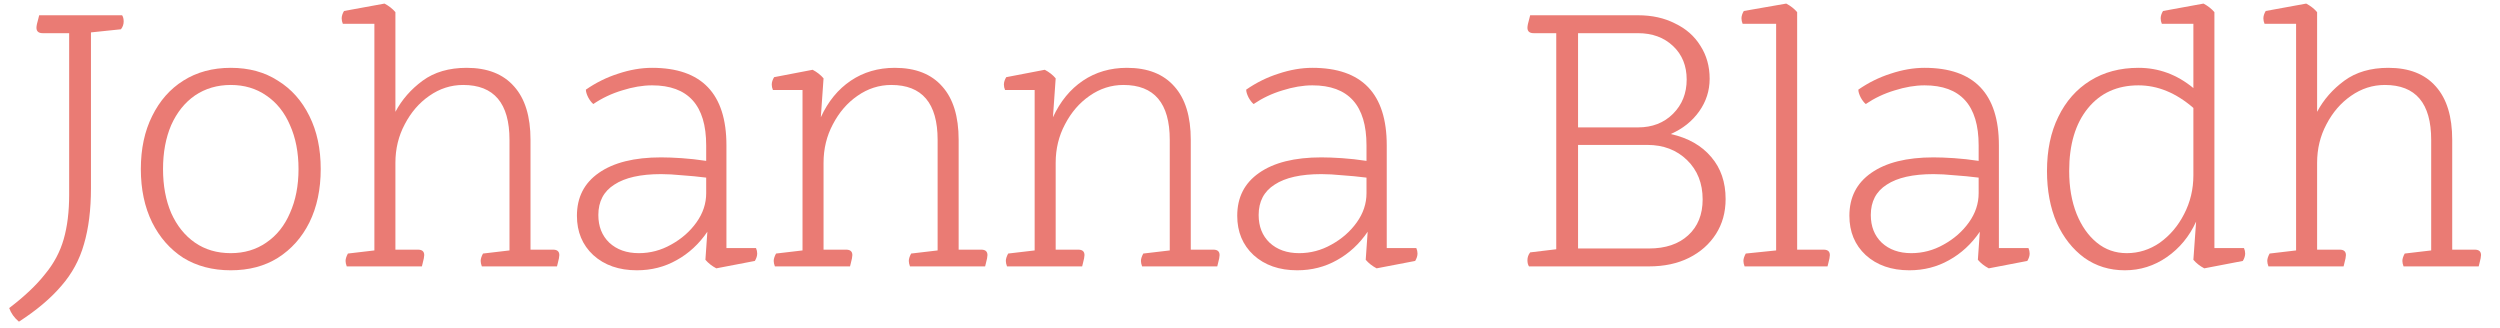
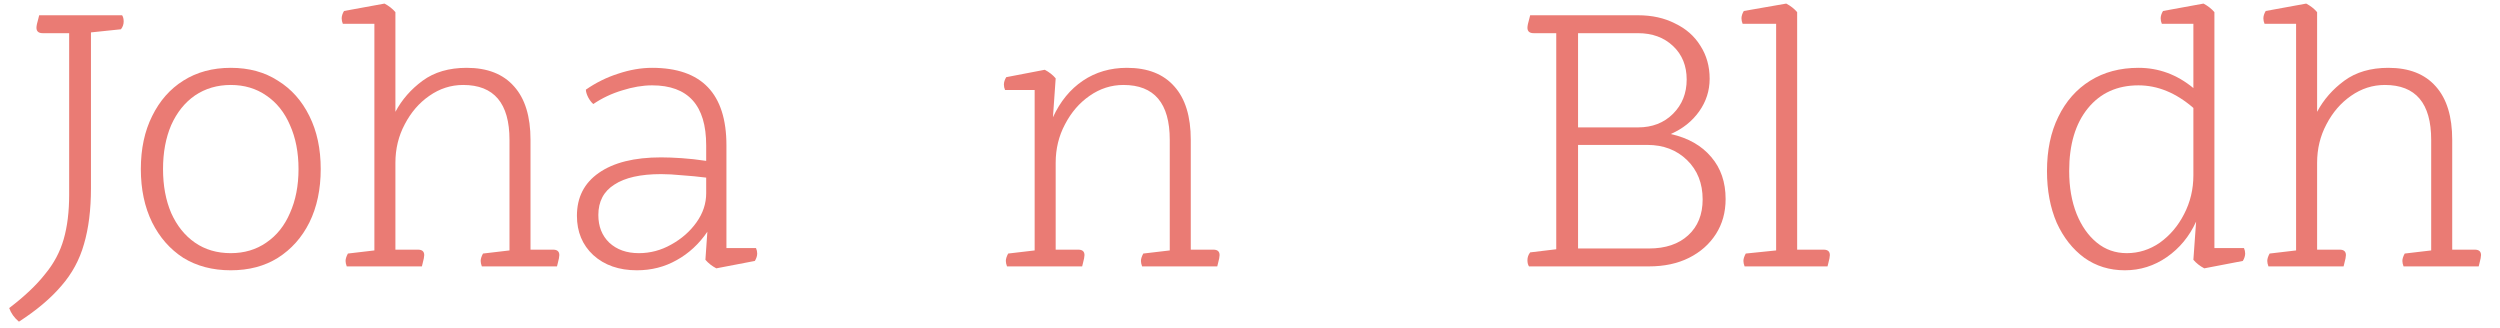
<svg xmlns="http://www.w3.org/2000/svg" width="122" height="16" viewBox="0 0 122 16" fill="none">
  <path d="M120.96 13H117.293C117.255 12.899 117.236 12.81 117.236 12.734C117.236 12.633 117.274 12.512 117.35 12.373L118.642 12.221V6.825C118.642 5.039 117.888 4.146 116.381 4.146C115.786 4.146 115.235 4.323 114.728 4.678C114.234 5.02 113.835 5.482 113.531 6.065C113.227 6.635 113.075 7.262 113.075 7.946V12.183H114.177C114.38 12.183 114.481 12.272 114.481 12.449C114.481 12.525 114.456 12.658 114.405 12.848L114.367 13H110.7C110.662 12.899 110.643 12.81 110.643 12.734C110.643 12.633 110.681 12.512 110.757 12.373L112.049 12.221V1.163H110.51C110.472 1.074 110.453 0.986 110.453 0.897C110.453 0.783 110.491 0.663 110.567 0.536L112.543 0.175C112.758 0.289 112.936 0.428 113.075 0.593V5.457C113.392 4.862 113.835 4.355 114.405 3.937C114.975 3.519 115.691 3.31 116.552 3.31C117.565 3.31 118.338 3.614 118.87 4.222C119.402 4.817 119.668 5.685 119.668 6.825V12.183H120.77C120.973 12.183 121.074 12.272 121.074 12.449C121.074 12.525 121.049 12.658 120.998 12.848L120.96 13Z" fill="#EA7B74" />
  <path d="M109.45 12.734L107.569 13.095C107.353 12.981 107.176 12.842 107.037 12.677L107.17 10.815C106.84 11.537 106.365 12.113 105.745 12.544C105.124 12.975 104.44 13.19 103.693 13.19C102.945 13.19 102.287 12.987 101.717 12.582C101.147 12.164 100.697 11.594 100.368 10.872C100.051 10.137 99.893 9.295 99.893 8.345C99.893 7.332 100.076 6.451 100.444 5.704C100.811 4.944 101.33 4.355 102.002 3.937C102.673 3.519 103.458 3.31 104.358 3.31C105.346 3.31 106.239 3.639 107.037 4.298V1.163H105.498C105.46 1.074 105.441 0.986 105.441 0.897C105.441 0.783 105.479 0.663 105.555 0.536L107.531 0.175C107.746 0.289 107.923 0.428 108.063 0.593V12.107H109.507C109.545 12.196 109.564 12.284 109.564 12.373C109.564 12.487 109.526 12.607 109.45 12.734ZM107.037 8.554V5.267C106.188 4.532 105.295 4.165 104.358 4.165C103.319 4.165 102.496 4.539 101.888 5.286C101.28 6.033 100.976 7.053 100.976 8.345C100.976 9.13 101.096 9.827 101.337 10.435C101.577 11.03 101.907 11.499 102.325 11.841C102.743 12.183 103.23 12.354 103.788 12.354C104.37 12.354 104.909 12.183 105.403 11.841C105.897 11.486 106.289 11.024 106.581 10.454C106.885 9.871 107.037 9.238 107.037 8.554Z" fill="#EA7B74" />
-   <path d="M98.933 12.734L97.052 13.095C96.837 12.981 96.659 12.842 96.52 12.677L96.615 11.309C96.21 11.904 95.709 12.367 95.114 12.696C94.531 13.025 93.885 13.19 93.176 13.19C92.302 13.19 91.593 12.943 91.048 12.449C90.516 11.955 90.25 11.315 90.25 10.53C90.25 9.631 90.605 8.934 91.314 8.44C92.036 7.933 93.049 7.68 94.354 7.68C94.645 7.68 94.981 7.693 95.361 7.718C95.741 7.743 96.14 7.788 96.558 7.851V7.091C96.558 5.14 95.678 4.165 93.917 4.165C93.461 4.165 92.973 4.247 92.454 4.412C91.947 4.564 91.479 4.786 91.048 5.077C90.959 5.001 90.877 4.893 90.801 4.754C90.725 4.602 90.687 4.475 90.687 4.374C91.181 4.032 91.707 3.772 92.264 3.595C92.834 3.405 93.385 3.31 93.917 3.31C96.336 3.31 97.546 4.57 97.546 7.091V12.107H98.99C99.028 12.196 99.047 12.284 99.047 12.373C99.047 12.487 99.009 12.607 98.933 12.734ZM96.558 9.428V8.668C96.153 8.617 95.76 8.579 95.38 8.554C95 8.516 94.658 8.497 94.354 8.497C93.353 8.497 92.593 8.668 92.074 9.01C91.555 9.339 91.295 9.833 91.295 10.492C91.295 11.049 91.472 11.499 91.827 11.841C92.194 12.183 92.676 12.354 93.271 12.354C93.828 12.354 94.354 12.215 94.848 11.936C95.355 11.657 95.766 11.296 96.083 10.853C96.4 10.41 96.558 9.935 96.558 9.428Z" fill="#EA7B74" />
  <path d="M89.183 13H85.136C85.098 12.899 85.079 12.81 85.079 12.734C85.079 12.633 85.117 12.512 85.193 12.373L86.675 12.221V1.163H85.041C85.003 1.074 84.984 0.986 84.984 0.897C84.984 0.783 85.022 0.663 85.098 0.536L87.169 0.175C87.385 0.289 87.562 0.428 87.701 0.593V12.183H88.993C89.196 12.183 89.297 12.272 89.297 12.449C89.297 12.525 89.272 12.658 89.221 12.848L89.183 13Z" fill="#EA7B74" />
  <path d="M80.467 13H74.615C74.564 12.924 74.539 12.823 74.539 12.696C74.539 12.557 74.583 12.43 74.672 12.316L75.945 12.164V1.619H74.843C74.64 1.619 74.539 1.53 74.539 1.353C74.539 1.264 74.571 1.112 74.634 0.897L74.672 0.745H79.935C80.619 0.745 81.221 0.878 81.74 1.144C82.272 1.397 82.684 1.758 82.975 2.227C83.279 2.696 83.431 3.234 83.431 3.842C83.431 4.425 83.26 4.957 82.918 5.438C82.576 5.919 82.114 6.287 81.531 6.54C82.38 6.73 83.038 7.104 83.507 7.661C83.976 8.206 84.21 8.89 84.21 9.713C84.21 10.359 84.052 10.929 83.735 11.423C83.418 11.917 82.981 12.303 82.424 12.582C81.867 12.861 81.214 13 80.467 13ZM77.009 12.126H80.467C81.278 12.126 81.917 11.911 82.386 11.48C82.855 11.05 83.089 10.467 83.089 9.732C83.089 8.947 82.836 8.307 82.329 7.813C81.822 7.319 81.176 7.072 80.391 7.072H77.009V12.126ZM77.009 6.217H79.935C80.632 6.217 81.202 5.995 81.645 5.552C82.088 5.109 82.31 4.551 82.31 3.88C82.31 3.209 82.088 2.664 81.645 2.246C81.202 1.828 80.632 1.619 79.935 1.619H77.009V6.217Z" fill="#EA7B74" />
-   <path d="M69.06 12.734L67.179 13.095C66.964 12.981 66.786 12.842 66.647 12.677L66.742 11.309C66.337 11.904 65.836 12.367 65.241 12.696C64.658 13.025 64.012 13.19 63.303 13.19C62.429 13.19 61.72 12.943 61.175 12.449C60.643 11.955 60.377 11.315 60.377 10.53C60.377 9.631 60.732 8.934 61.441 8.44C62.163 7.933 63.176 7.68 64.481 7.68C64.772 7.68 65.108 7.693 65.488 7.718C65.868 7.743 66.267 7.788 66.685 7.851V7.091C66.685 5.14 65.805 4.165 64.044 4.165C63.588 4.165 63.1 4.247 62.581 4.412C62.074 4.564 61.606 4.786 61.175 5.077C61.086 5.001 61.004 4.893 60.928 4.754C60.852 4.602 60.814 4.475 60.814 4.374C61.308 4.032 61.834 3.772 62.391 3.595C62.961 3.405 63.512 3.31 64.044 3.31C66.463 3.31 67.673 4.57 67.673 7.091V12.107H69.117C69.155 12.196 69.174 12.284 69.174 12.373C69.174 12.487 69.136 12.607 69.06 12.734ZM66.685 9.428V8.668C66.28 8.617 65.887 8.579 65.507 8.554C65.127 8.516 64.785 8.497 64.481 8.497C63.48 8.497 62.72 8.668 62.201 9.01C61.682 9.339 61.422 9.833 61.422 10.492C61.422 11.049 61.599 11.499 61.954 11.841C62.321 12.183 62.803 12.354 63.398 12.354C63.955 12.354 64.481 12.215 64.975 11.936C65.482 11.657 65.893 11.296 66.21 10.853C66.527 10.41 66.685 9.935 66.685 9.428Z" fill="#EA7B74" />
  <path d="M59.402 13H55.735C55.697 12.899 55.678 12.81 55.678 12.734C55.678 12.633 55.716 12.512 55.792 12.373L57.084 12.221V6.825C57.084 5.039 56.331 4.146 54.823 4.146C54.228 4.146 53.677 4.323 53.17 4.678C52.676 5.02 52.277 5.482 51.973 6.065C51.669 6.635 51.517 7.262 51.517 7.946V12.183H52.619C52.822 12.183 52.923 12.272 52.923 12.449C52.923 12.525 52.898 12.658 52.847 12.848L52.809 13H49.142C49.104 12.899 49.085 12.81 49.085 12.734C49.085 12.633 49.123 12.512 49.199 12.373L50.491 12.221V4.393H49.047C49.009 4.304 48.99 4.216 48.99 4.127C48.99 4.013 49.028 3.893 49.104 3.766L50.985 3.405C51.201 3.519 51.378 3.658 51.517 3.823L51.384 5.723C51.739 4.95 52.227 4.355 52.847 3.937C53.468 3.519 54.184 3.31 54.994 3.31C56.008 3.31 56.78 3.614 57.312 4.222C57.844 4.817 58.11 5.685 58.11 6.825V12.183H59.212C59.415 12.183 59.516 12.272 59.516 12.449C59.516 12.525 59.491 12.658 59.44 12.848L59.402 13Z" fill="#EA7B74" />
-   <path d="M48.074 13H44.407C44.369 12.899 44.35 12.81 44.35 12.734C44.35 12.633 44.388 12.512 44.464 12.373L45.756 12.221V6.825C45.756 5.039 45.002 4.146 43.495 4.146C42.9 4.146 42.349 4.323 41.842 4.678C41.348 5.02 40.949 5.482 40.645 6.065C40.341 6.635 40.189 7.262 40.189 7.946V12.183H41.291C41.494 12.183 41.595 12.272 41.595 12.449C41.595 12.525 41.57 12.658 41.519 12.848L41.481 13H37.814C37.776 12.899 37.757 12.81 37.757 12.734C37.757 12.633 37.795 12.512 37.871 12.373L39.163 12.221V4.393H37.719C37.681 4.304 37.662 4.216 37.662 4.127C37.662 4.013 37.7 3.893 37.776 3.766L39.657 3.405C39.872 3.519 40.05 3.658 40.189 3.823L40.056 5.723C40.411 4.95 40.898 4.355 41.519 3.937C42.14 3.519 42.855 3.31 43.666 3.31C44.679 3.31 45.452 3.614 45.984 4.222C46.516 4.817 46.782 5.685 46.782 6.825V12.183H47.884C48.087 12.183 48.188 12.272 48.188 12.449C48.188 12.525 48.163 12.658 48.112 12.848L48.074 13Z" fill="#EA7B74" />
  <path d="M36.837 12.734L34.956 13.095C34.741 12.981 34.564 12.842 34.424 12.677L34.519 11.309C34.114 11.904 33.614 12.367 33.018 12.696C32.436 13.025 31.79 13.19 31.08 13.19C30.206 13.19 29.497 12.943 28.952 12.449C28.42 11.955 28.154 11.315 28.154 10.53C28.154 9.631 28.509 8.934 29.218 8.44C29.94 7.933 30.954 7.68 32.258 7.68C32.55 7.68 32.885 7.693 33.265 7.718C33.645 7.743 34.044 7.788 34.462 7.851V7.091C34.462 5.14 33.582 4.165 31.821 4.165C31.365 4.165 30.878 4.247 30.358 4.412C29.852 4.564 29.383 4.786 28.952 5.077C28.864 5.001 28.781 4.893 28.705 4.754C28.629 4.602 28.591 4.475 28.591 4.374C29.085 4.032 29.611 3.772 30.168 3.595C30.738 3.405 31.289 3.31 31.821 3.31C34.241 3.31 35.45 4.57 35.45 7.091V12.107H36.894C36.932 12.196 36.951 12.284 36.951 12.373C36.951 12.487 36.913 12.607 36.837 12.734ZM34.462 9.428V8.668C34.057 8.617 33.664 8.579 33.284 8.554C32.904 8.516 32.562 8.497 32.258 8.497C31.258 8.497 30.498 8.668 29.978 9.01C29.459 9.339 29.199 9.833 29.199 10.492C29.199 11.049 29.377 11.499 29.731 11.841C30.099 12.183 30.58 12.354 31.175 12.354C31.733 12.354 32.258 12.215 32.752 11.936C33.259 11.657 33.671 11.296 33.987 10.853C34.304 10.41 34.462 9.935 34.462 9.428Z" fill="#EA7B74" />
  <path d="M27.181 13H23.514C23.476 12.899 23.457 12.81 23.457 12.734C23.457 12.633 23.495 12.512 23.571 12.373L24.863 12.221V6.825C24.863 5.039 24.109 4.146 22.602 4.146C22.006 4.146 21.456 4.323 20.949 4.678C20.455 5.02 20.056 5.482 19.752 6.065C19.448 6.635 19.296 7.262 19.296 7.946V12.183H20.398C20.601 12.183 20.702 12.272 20.702 12.449C20.702 12.525 20.677 12.658 20.626 12.848L20.588 13H16.921C16.883 12.899 16.864 12.81 16.864 12.734C16.864 12.633 16.902 12.512 16.978 12.373L18.27 12.221V1.163H16.731C16.693 1.074 16.674 0.986 16.674 0.897C16.674 0.783 16.712 0.663 16.788 0.536L18.764 0.175C18.979 0.289 19.157 0.428 19.296 0.593V5.457C19.613 4.862 20.056 4.355 20.626 3.937C21.196 3.519 21.912 3.31 22.773 3.31C23.786 3.31 24.559 3.614 25.091 4.222C25.623 4.817 25.889 5.685 25.889 6.825V12.183H26.991C27.194 12.183 27.295 12.272 27.295 12.449C27.295 12.525 27.27 12.658 27.219 12.848L27.181 13Z" fill="#EA7B74" />
  <path d="M11.262 12.354C11.921 12.354 12.497 12.183 12.991 11.841C13.498 11.499 13.884 11.018 14.15 10.397C14.429 9.776 14.568 9.061 14.568 8.25C14.568 7.439 14.429 6.724 14.15 6.103C13.884 5.482 13.498 5.001 12.991 4.659C12.497 4.317 11.921 4.146 11.262 4.146C10.603 4.146 10.021 4.317 9.514 4.659C9.02 5.001 8.634 5.482 8.355 6.103C8.089 6.724 7.956 7.439 7.956 8.25C7.956 9.061 8.089 9.776 8.355 10.397C8.634 11.018 9.02 11.499 9.514 11.841C10.008 12.183 10.591 12.354 11.262 12.354ZM11.262 13.19C10.375 13.19 9.603 12.987 8.944 12.582C8.298 12.164 7.791 11.588 7.424 10.853C7.057 10.106 6.873 9.238 6.873 8.25C6.873 7.262 7.057 6.401 7.424 5.666C7.791 4.919 8.298 4.342 8.944 3.937C9.603 3.519 10.375 3.31 11.262 3.31C12.149 3.31 12.915 3.519 13.561 3.937C14.22 4.342 14.733 4.919 15.1 5.666C15.467 6.401 15.651 7.262 15.651 8.25C15.651 9.238 15.467 10.106 15.1 10.853C14.733 11.588 14.22 12.164 13.561 12.582C12.915 12.987 12.149 13.19 11.262 13.19Z" fill="#EA7B74" />
  <path d="M3.375 9.504V1.619H2.083C1.881 1.619 1.779 1.53 1.779 1.353C1.779 1.264 1.811 1.112 1.874 0.897L1.912 0.745H5.959C6.01 0.821 6.035 0.922 6.035 1.049C6.035 1.188 5.991 1.315 5.902 1.429L4.439 1.581V9.181C4.439 10.232 4.325 11.145 4.097 11.917C3.882 12.677 3.515 13.355 2.995 13.95C2.476 14.558 1.786 15.141 0.924 15.698C0.696 15.508 0.538 15.287 0.449 15.033C1.197 14.463 1.779 13.912 2.197 13.38C2.628 12.861 2.932 12.291 3.109 11.67C3.287 11.05 3.375 10.328 3.375 9.504Z" fill="#EA7B74" />
</svg>